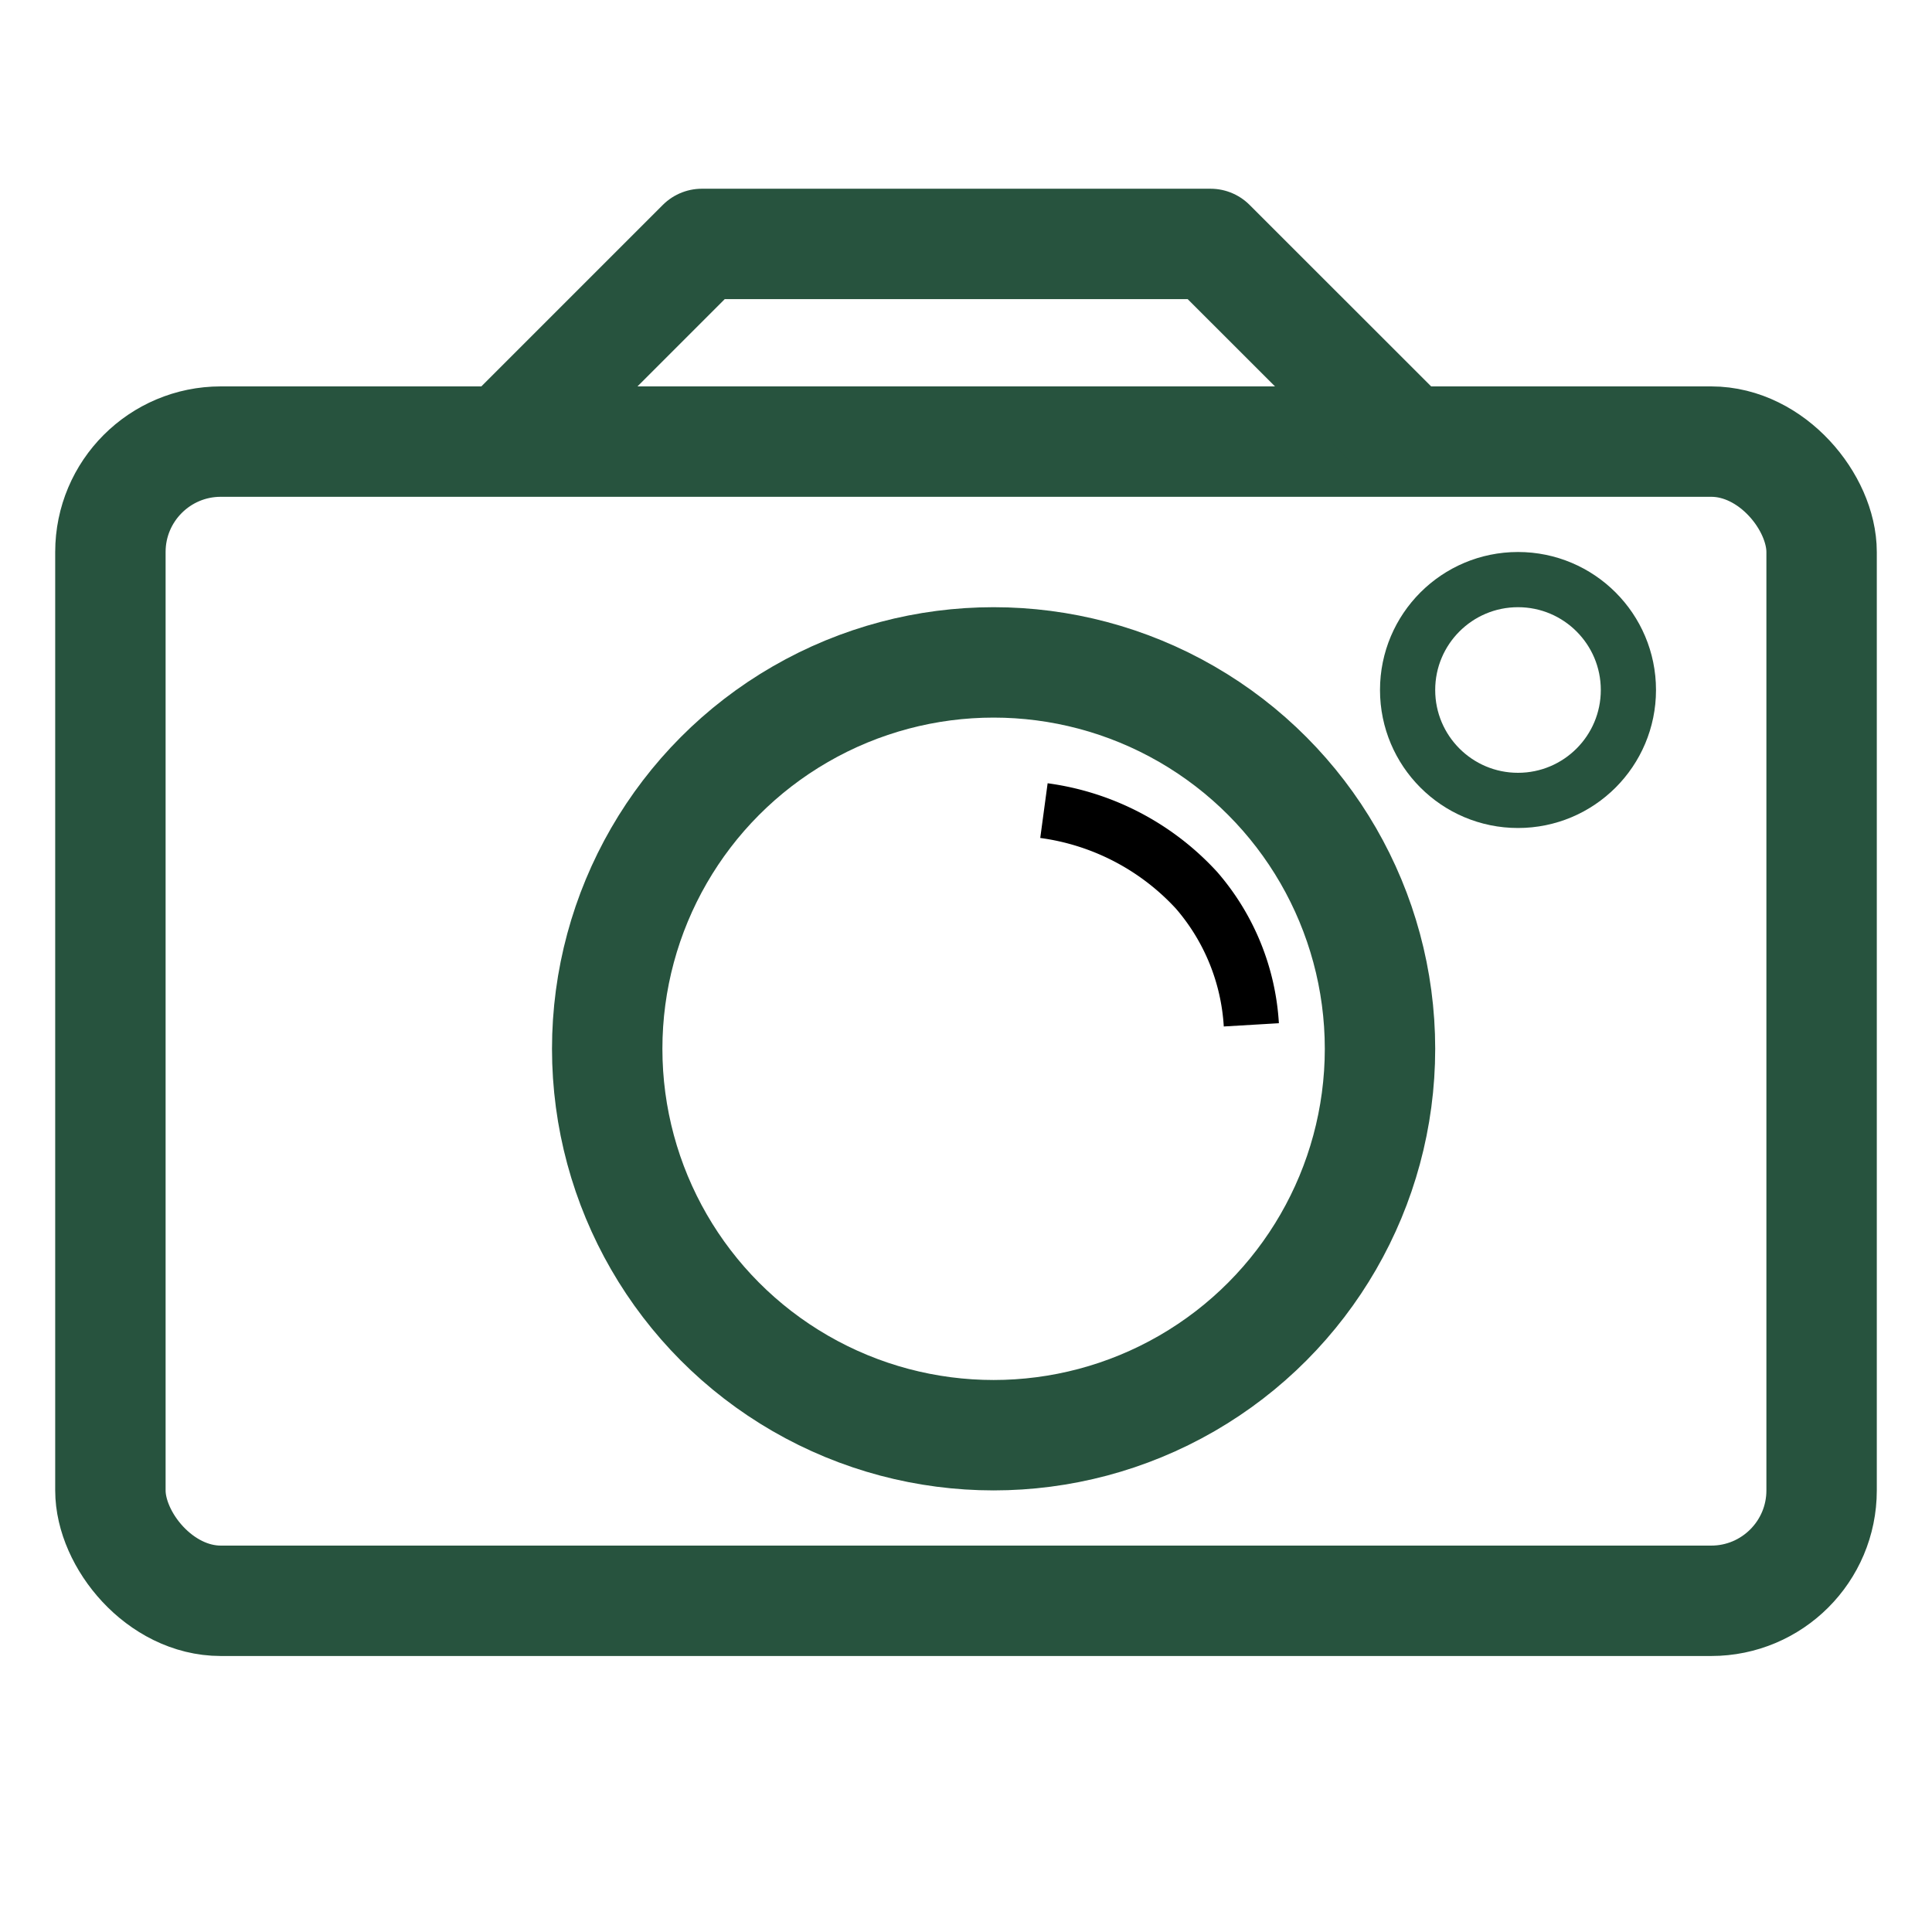
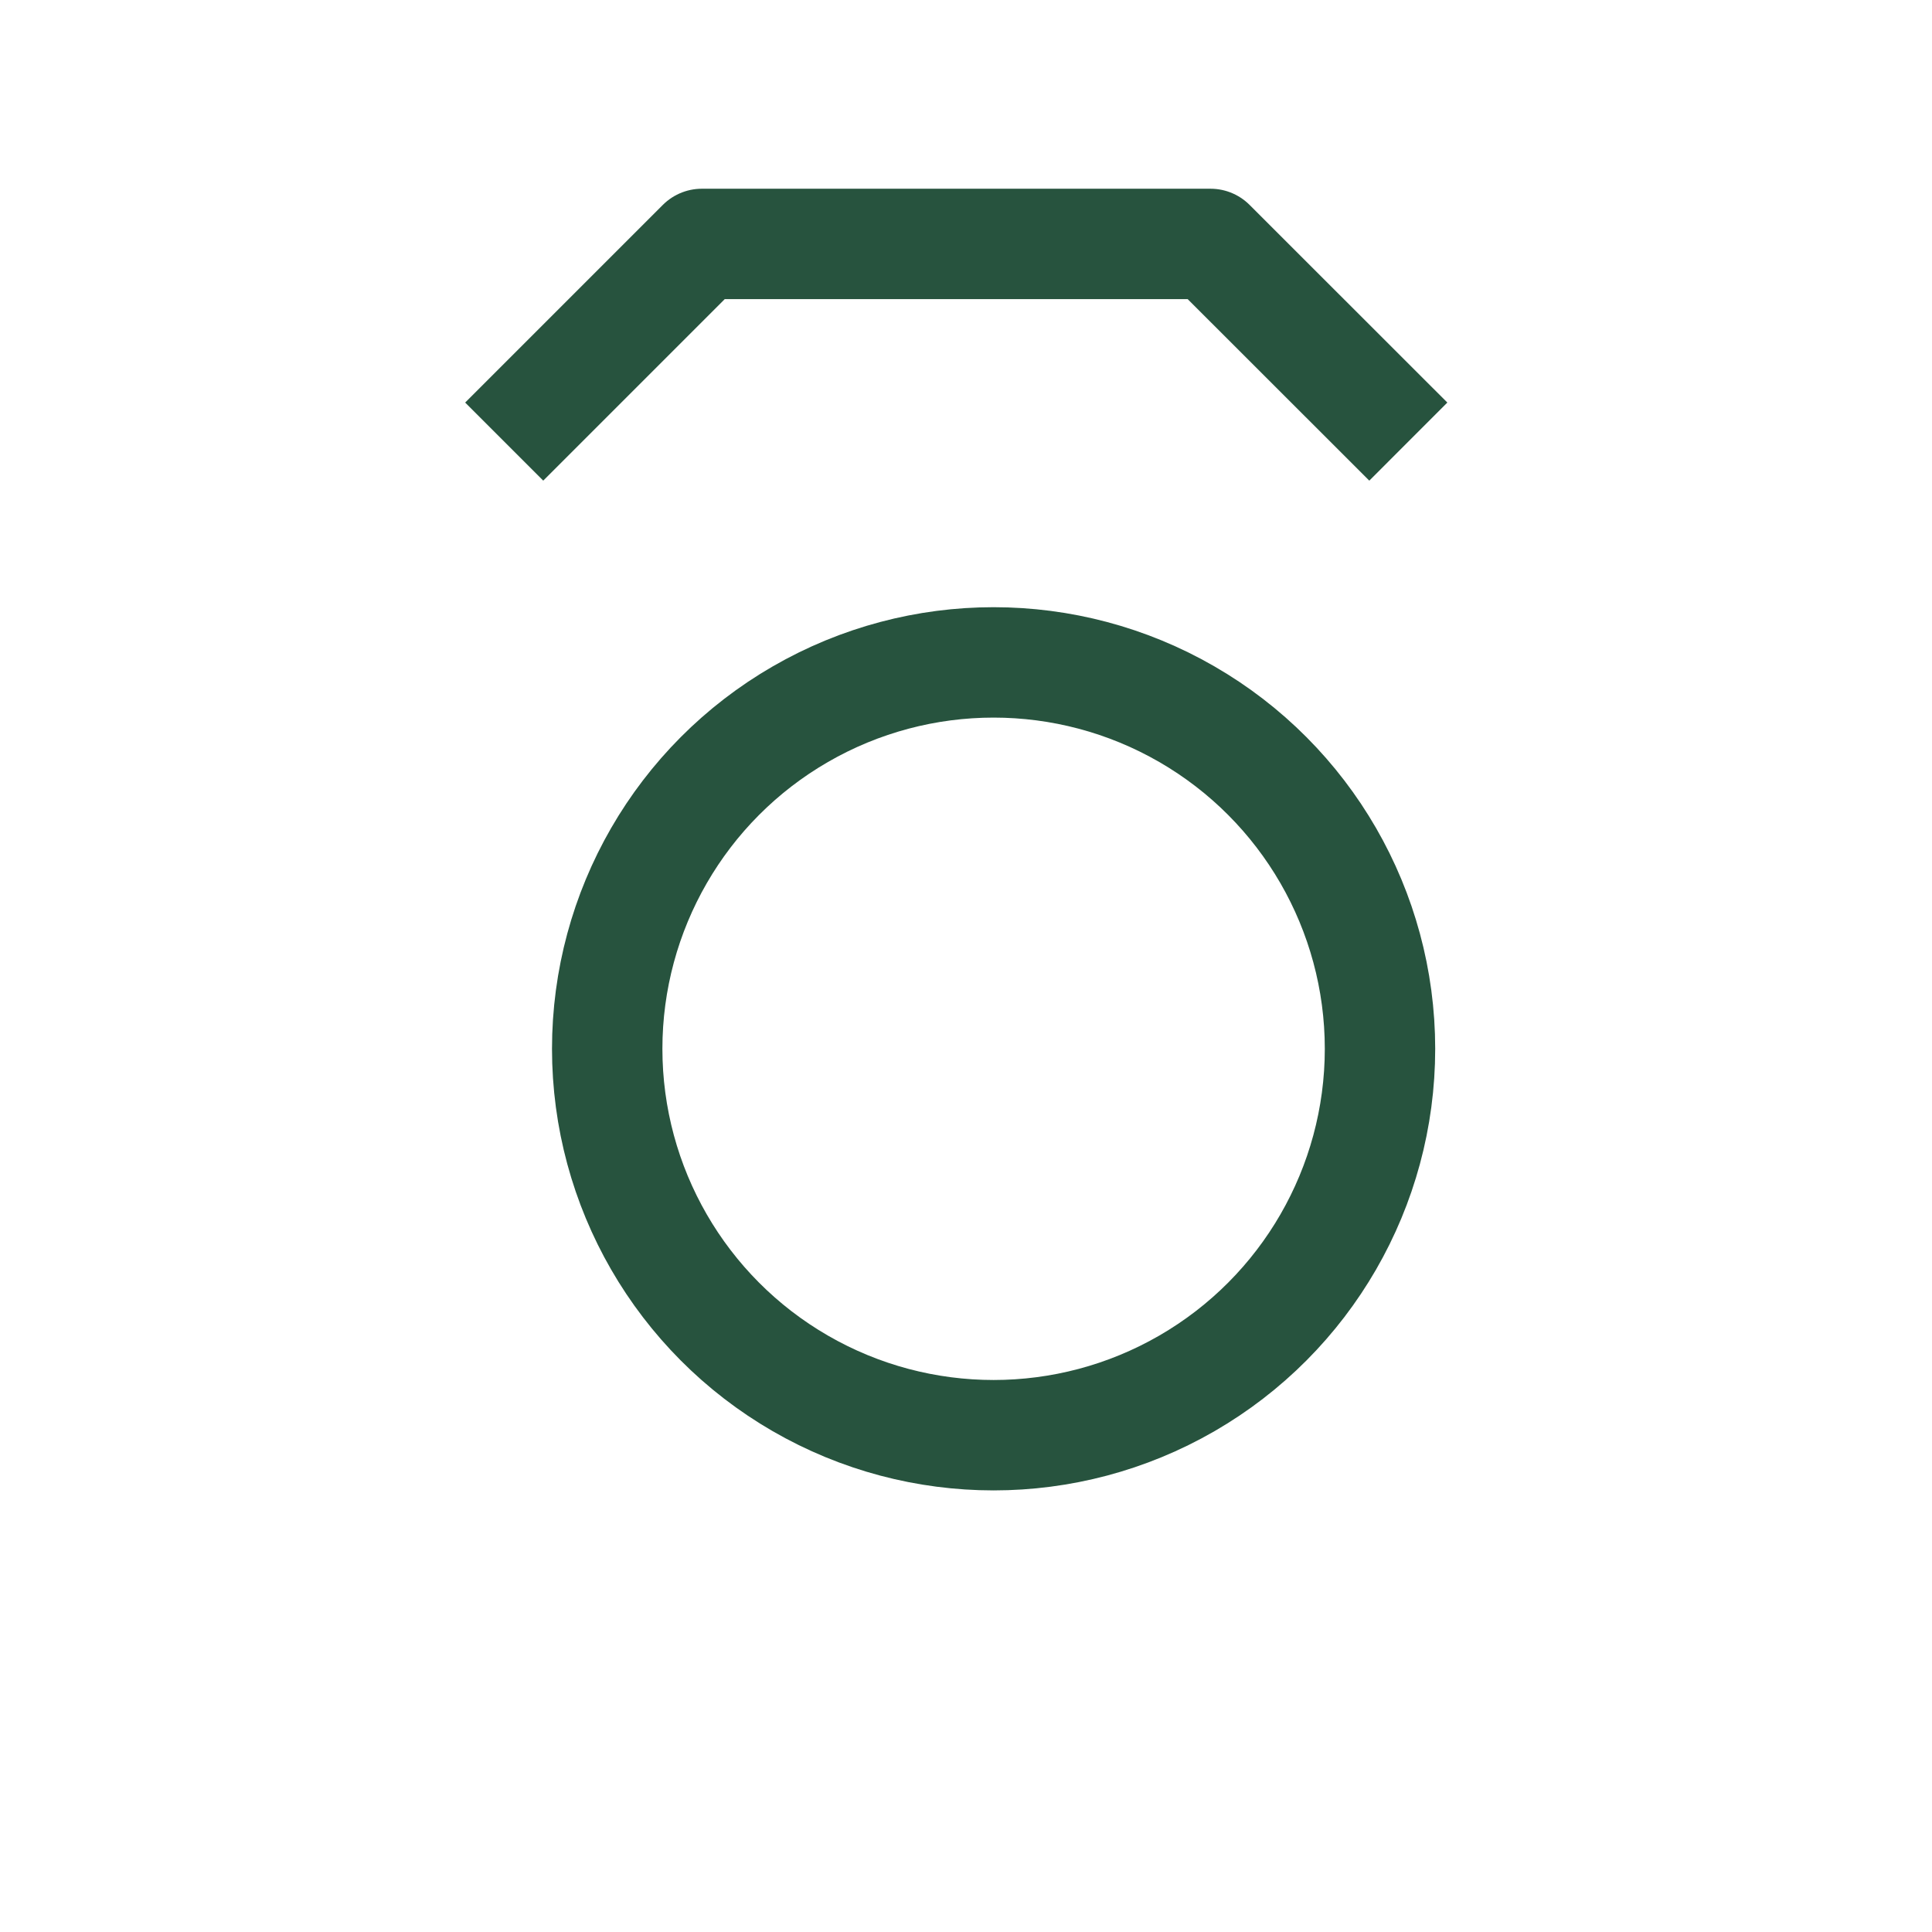
<svg xmlns="http://www.w3.org/2000/svg" width="35" height="35" viewBox="0 0 35 35">
  <defs>
    <clipPath id="b">
      <rect width="35" height="35" />
    </clipPath>
  </defs>
  <g id="a" clip-path="url(#b)">
    <g transform="translate(10 11)" fill="none" stroke="#27533e" stroke-width="2">
-       <circle cx="8" cy="8" r="8" stroke="none" />
      <circle cx="8" cy="8" r="7" fill="none" />
    </g>
    <g transform="translate(1 7)" fill="none" stroke="#27533e" stroke-width="2">
-       <rect width="33" height="23" rx="3" stroke="none" />
-       <rect x="1" y="1" width="31" height="21" rx="2" fill="none" />
-     </g>
+       </g>
    <g transform="translate(25 10)" fill="none" stroke="#27533e" stroke-width="1">
      <circle cx="2.5" cy="2.5" r="2.5" stroke="none" />
-       <circle cx="2.5" cy="2.5" r="2" fill="none" />
    </g>
    <path d="M9.134,6l3.581-3.581h9.215L25.513,6" transform="translate(0 2)" fill="none" stroke="#27533e" stroke-linejoin="round" stroke-width="2" />
-     <path d="M18.6,13.685a4.584,4.584,0,0,1,2.766,1.445,4.09,4.09,0,0,1,.991,2.436" transform="translate(0.312 1)" fill="none" stroke="#000" stroke-width="1" />
  </g>
</svg>